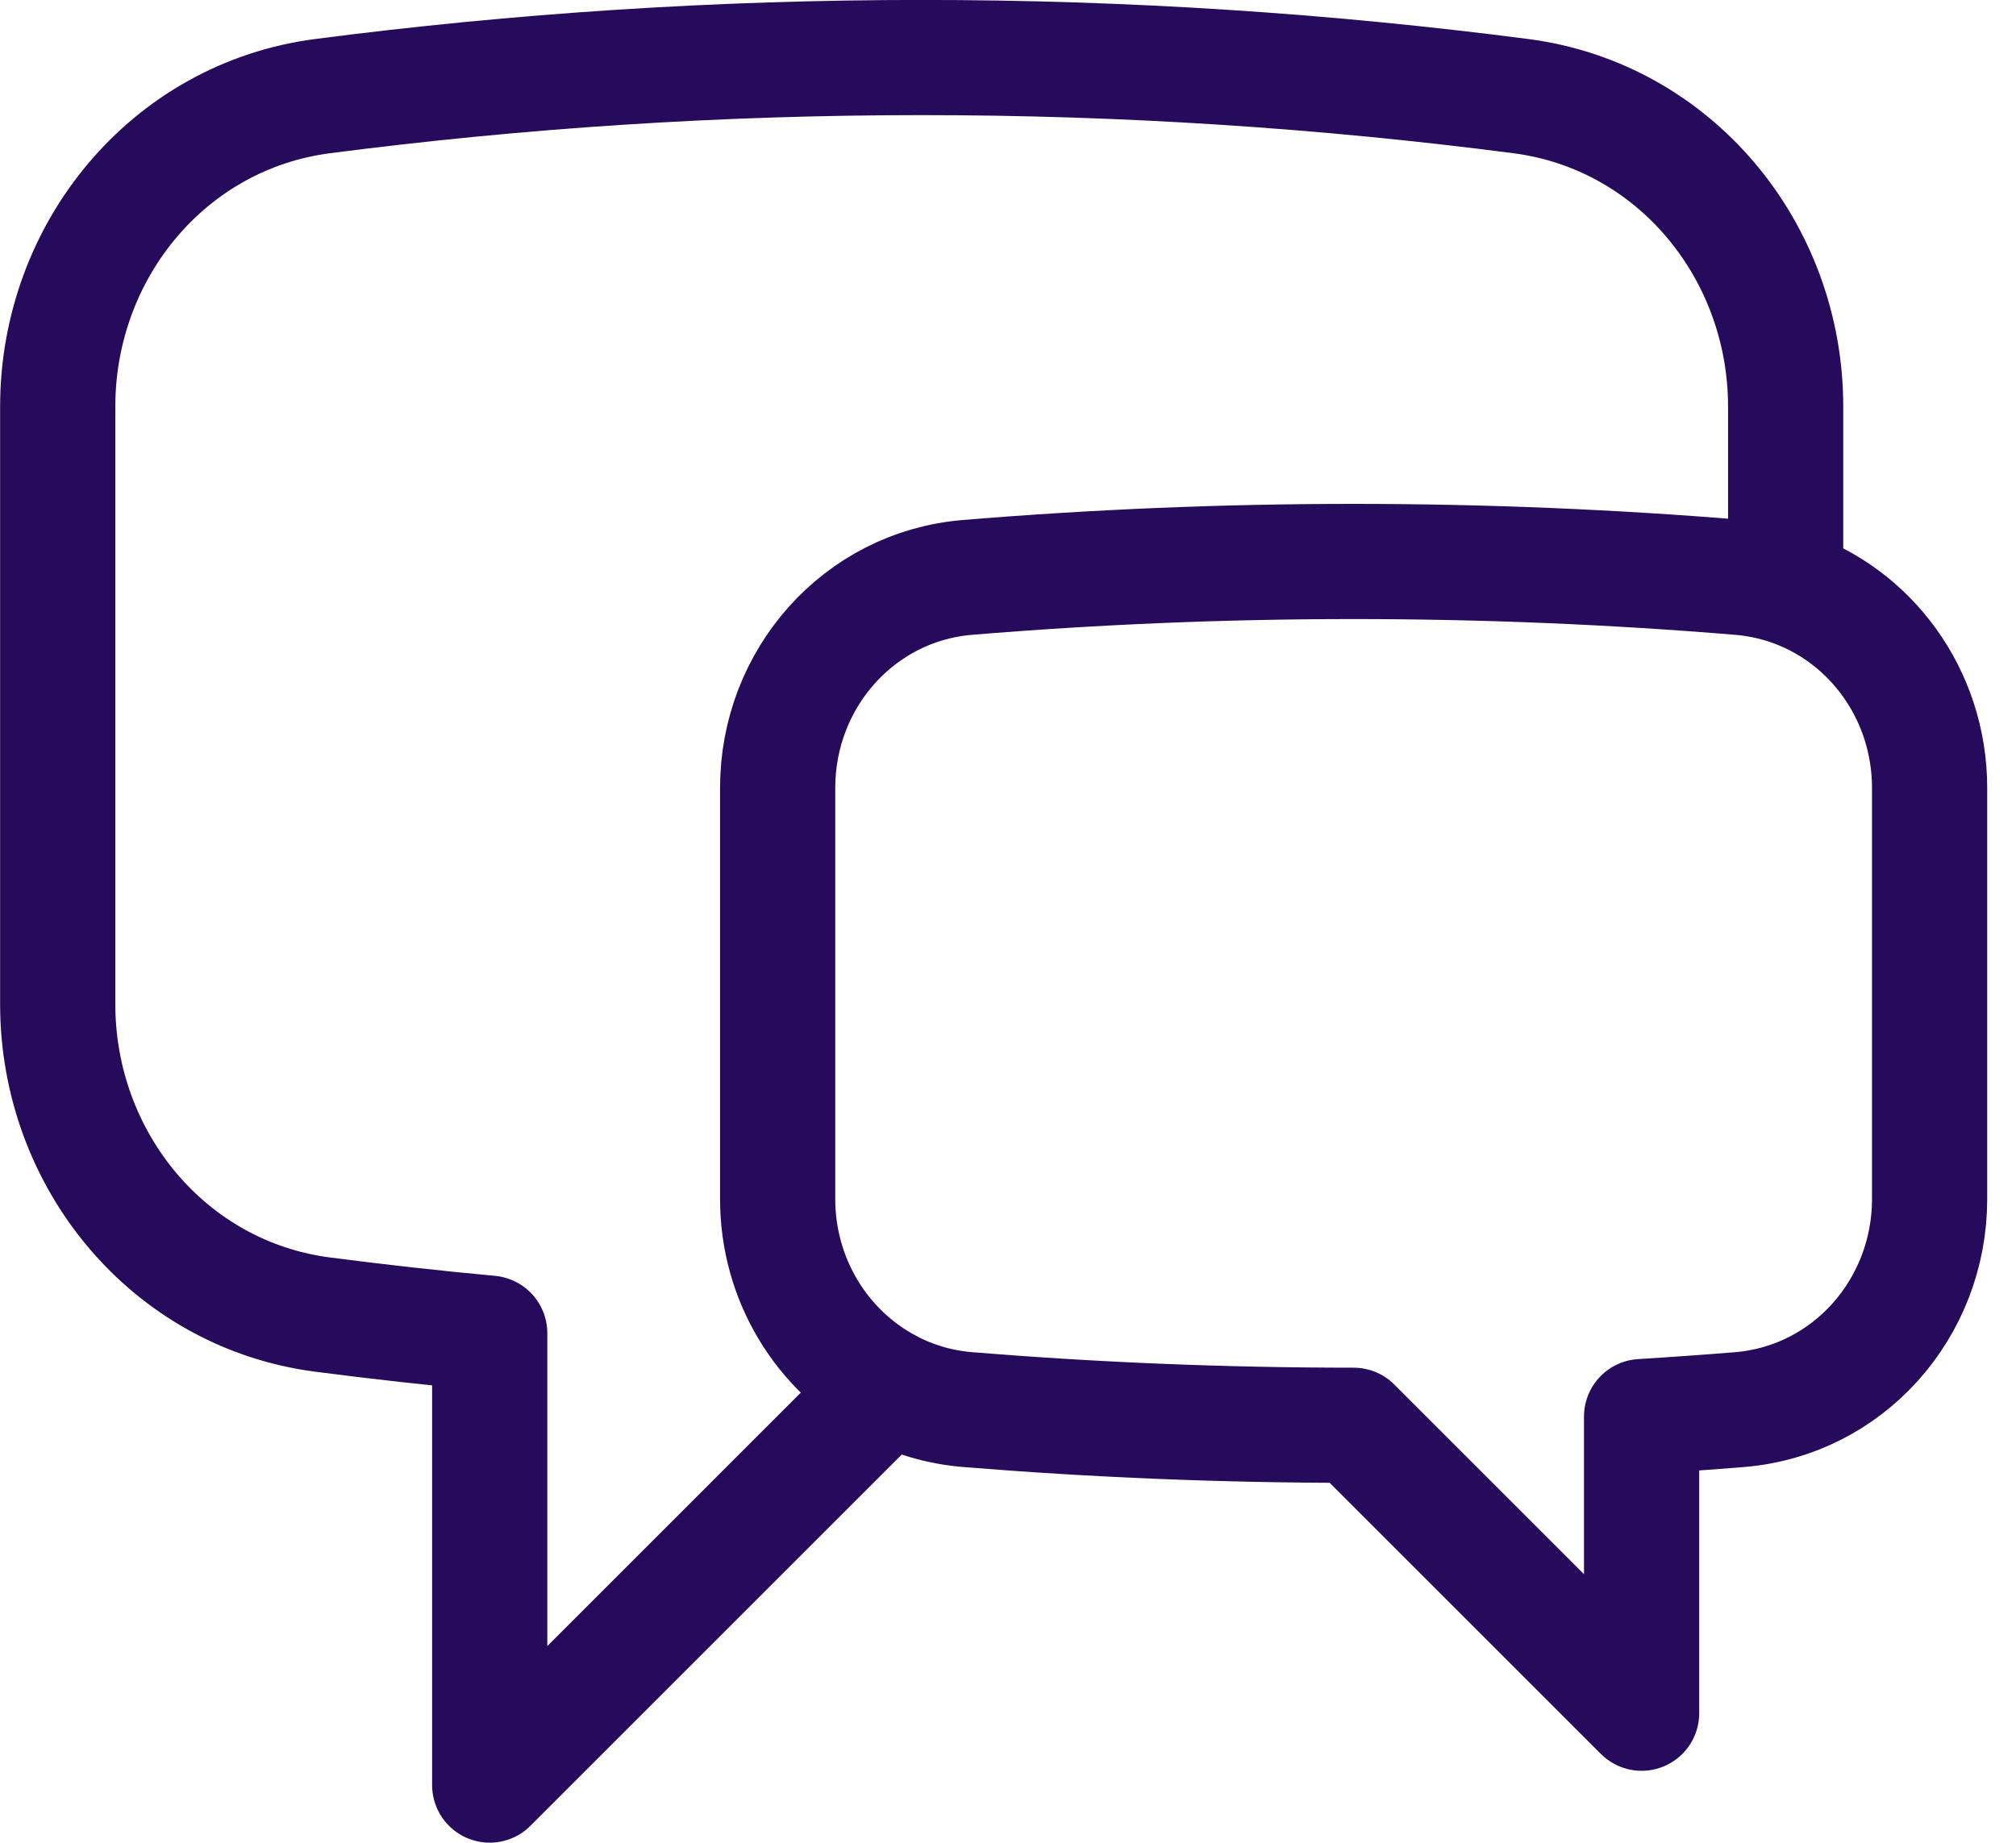
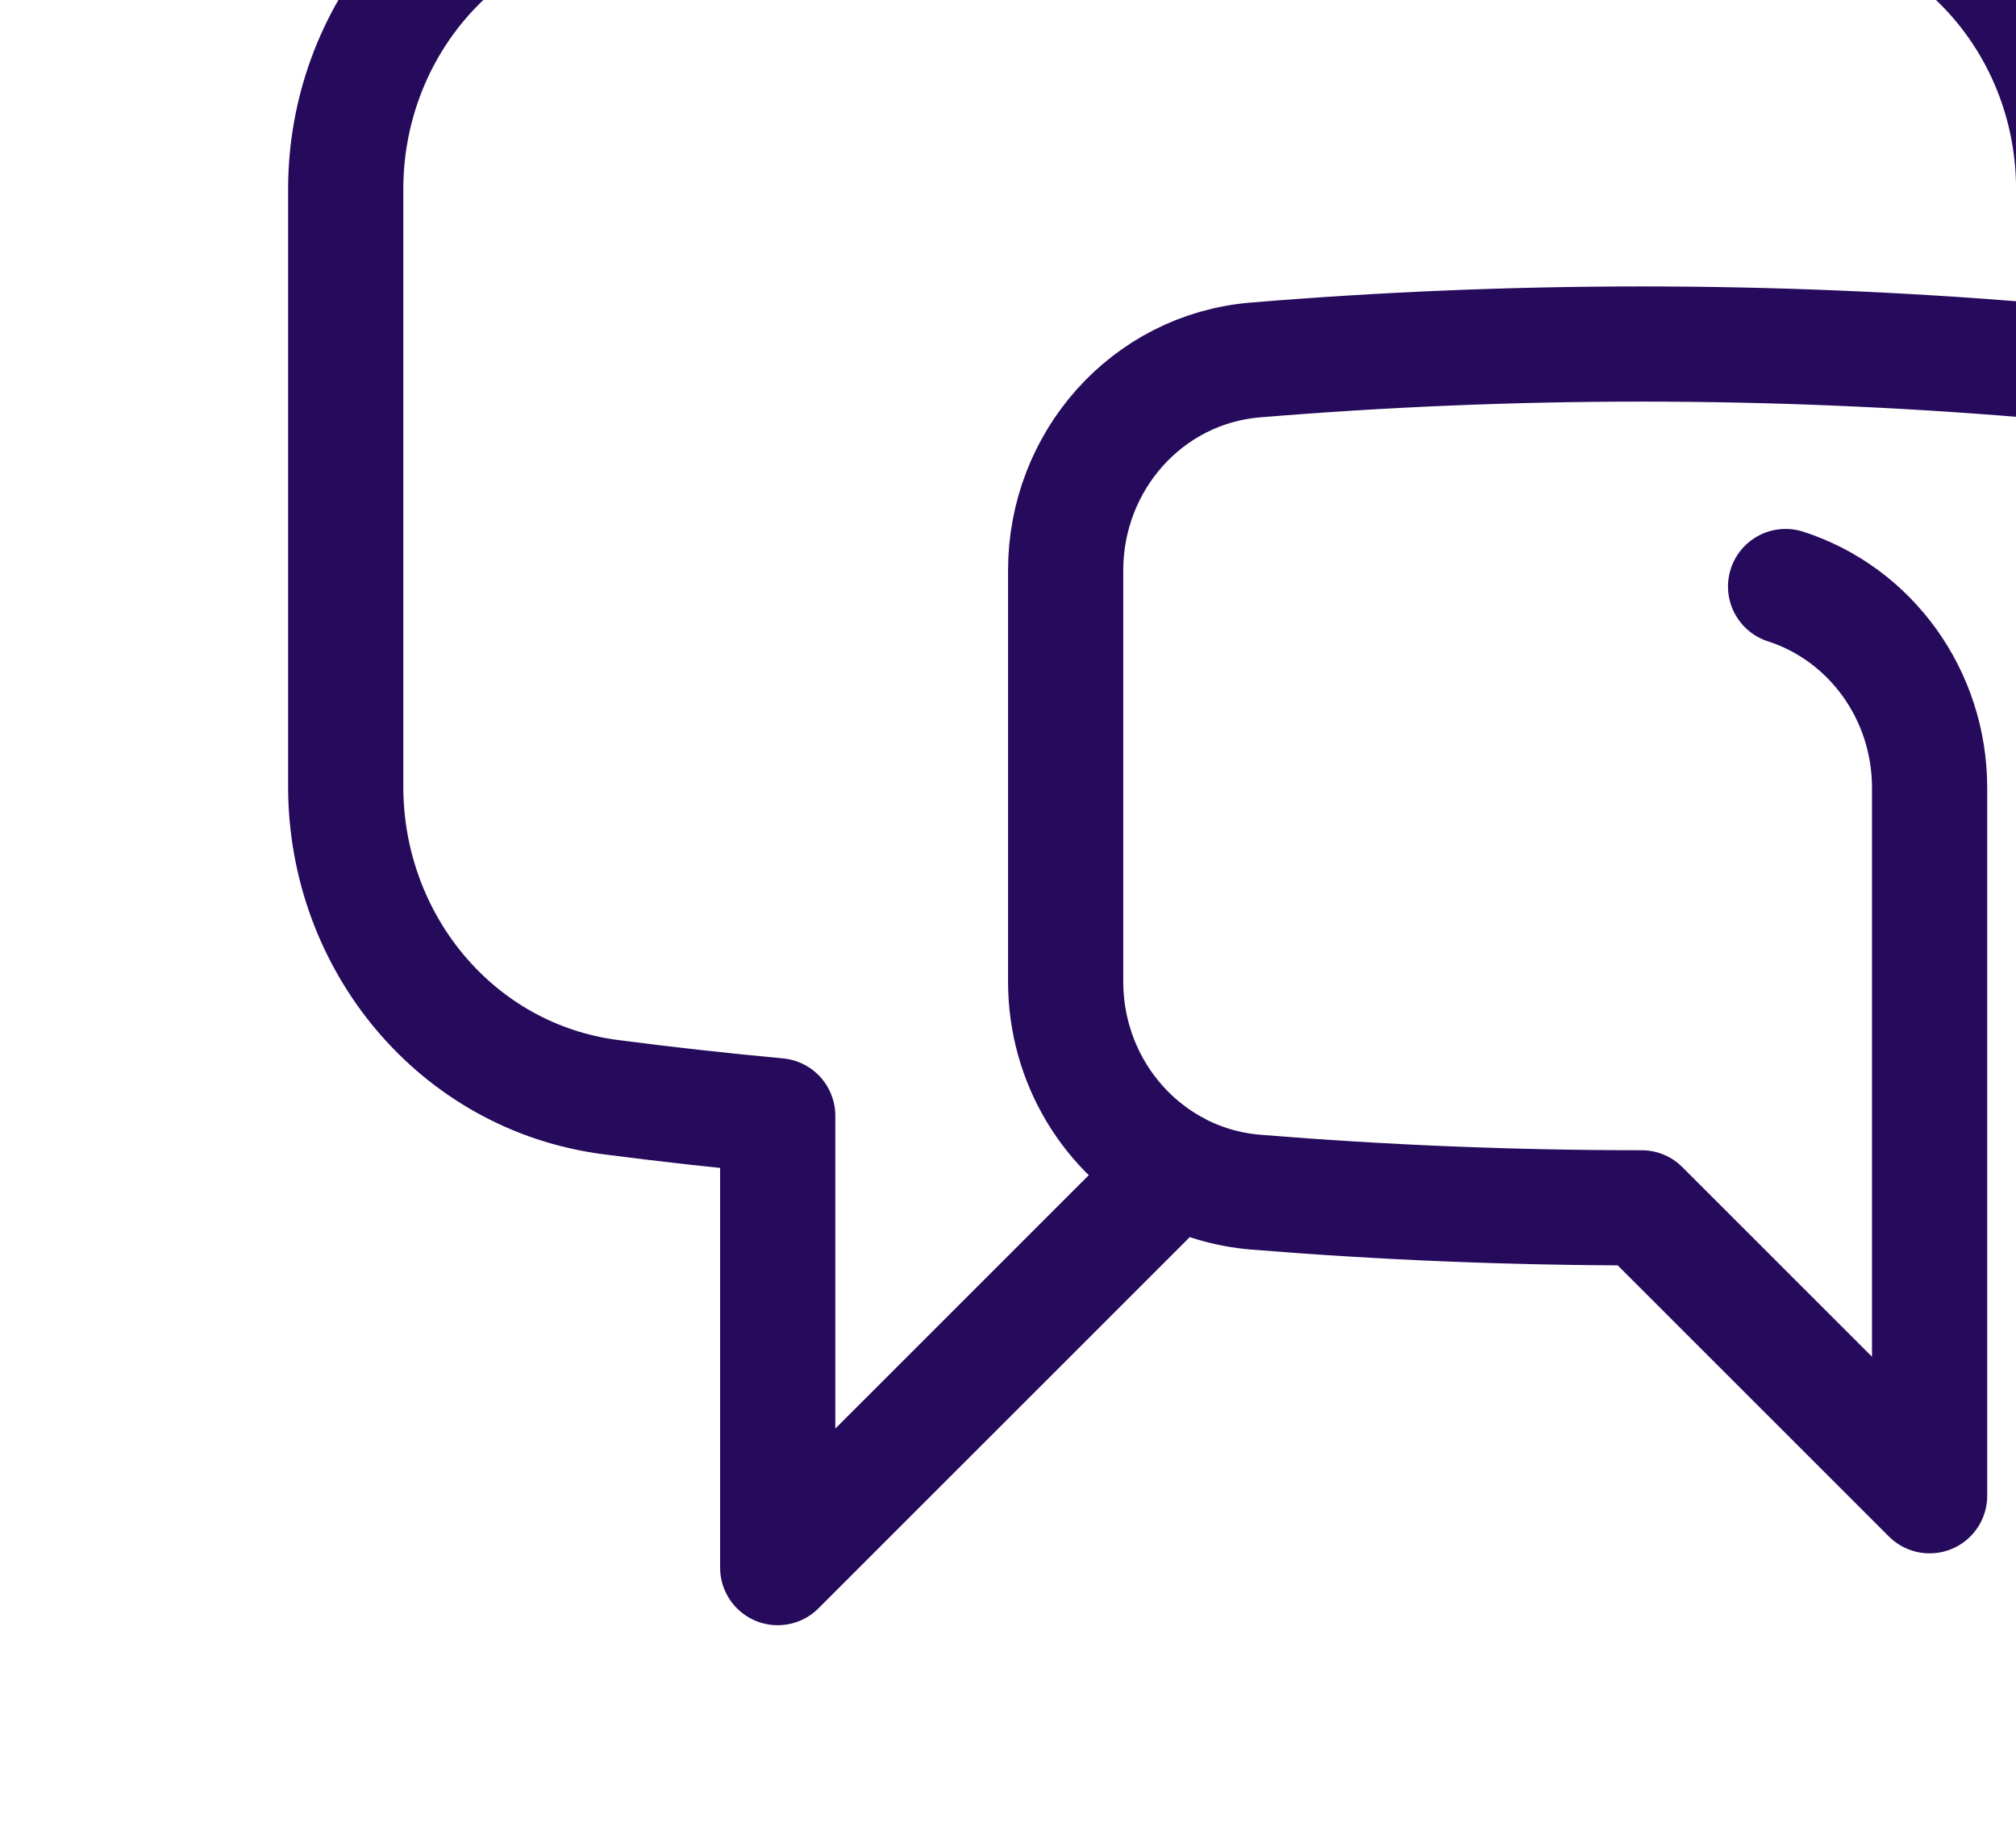
<svg xmlns="http://www.w3.org/2000/svg" fill="none" height="32" viewBox="0 0 35 32" width="35">
-   <path d="m31 10.185c1.473.474 2.5 1.88 2.5 3.495v7.143c0 1.894-1.412 3.501-3.3 3.655-.565.046-1.131.086-1.7.121v5.151l-5-5c-2.256 0-4.491-.092-6.7-.272-.497-.041-.961-.182-1.375-.403m15.575-13.89c-.252-.081-.518-.135-.793-.158-2.211-.183-4.448-.277-6.707-.277-2.259 0-4.495.094-6.706.277-1.885.157-3.293 1.762-3.293 3.653v7.142c0 1.396.766 2.635 1.925 3.252m15.575-13.89v-3.123c0-2.702-1.92-5.044-4.599-5.392-3.404-.442-6.875-.67-10.4-.67-3.525 0-6.997.228-10.401.67-2.68.348-4.599 2.69-4.599 5.392v10.375c0 2.702 1.92 5.044 4.599 5.392.962.125 1.929.233 2.901.323v7.847l6.925-6.925" stroke="#260a5b" stroke-linecap="round" stroke-linejoin="round" stroke-width="2" />
+   <path d="m31 10.185c1.473.474 2.5 1.88 2.5 3.495v7.143v5.151l-5-5c-2.256 0-4.491-.092-6.7-.272-.497-.041-.961-.182-1.375-.403m15.575-13.89c-.252-.081-.518-.135-.793-.158-2.211-.183-4.448-.277-6.707-.277-2.259 0-4.495.094-6.706.277-1.885.157-3.293 1.762-3.293 3.653v7.142c0 1.396.766 2.635 1.925 3.252m15.575-13.89v-3.123c0-2.702-1.92-5.044-4.599-5.392-3.404-.442-6.875-.67-10.4-.67-3.525 0-6.997.228-10.401.67-2.68.348-4.599 2.69-4.599 5.392v10.375c0 2.702 1.92 5.044 4.599 5.392.962.125 1.929.233 2.901.323v7.847l6.925-6.925" stroke="#260a5b" stroke-linecap="round" stroke-linejoin="round" stroke-width="2" />
</svg>